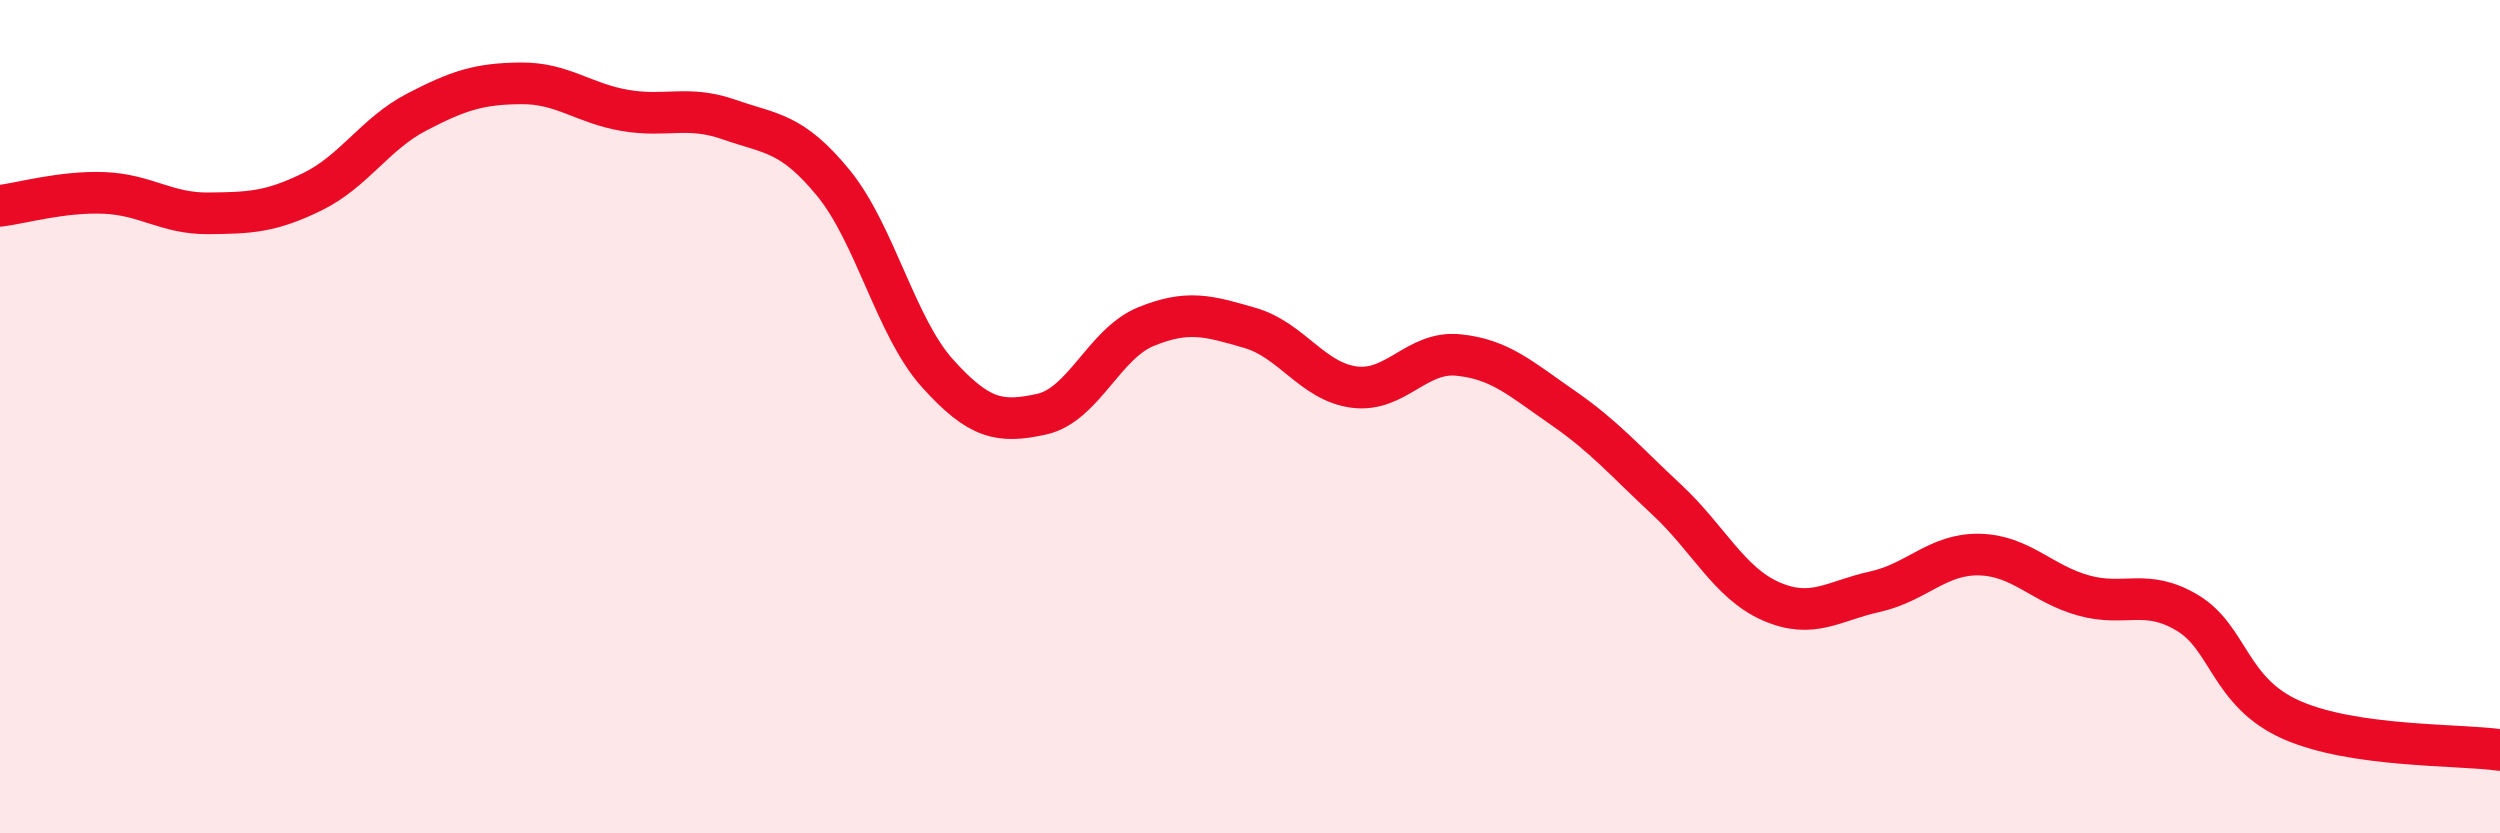
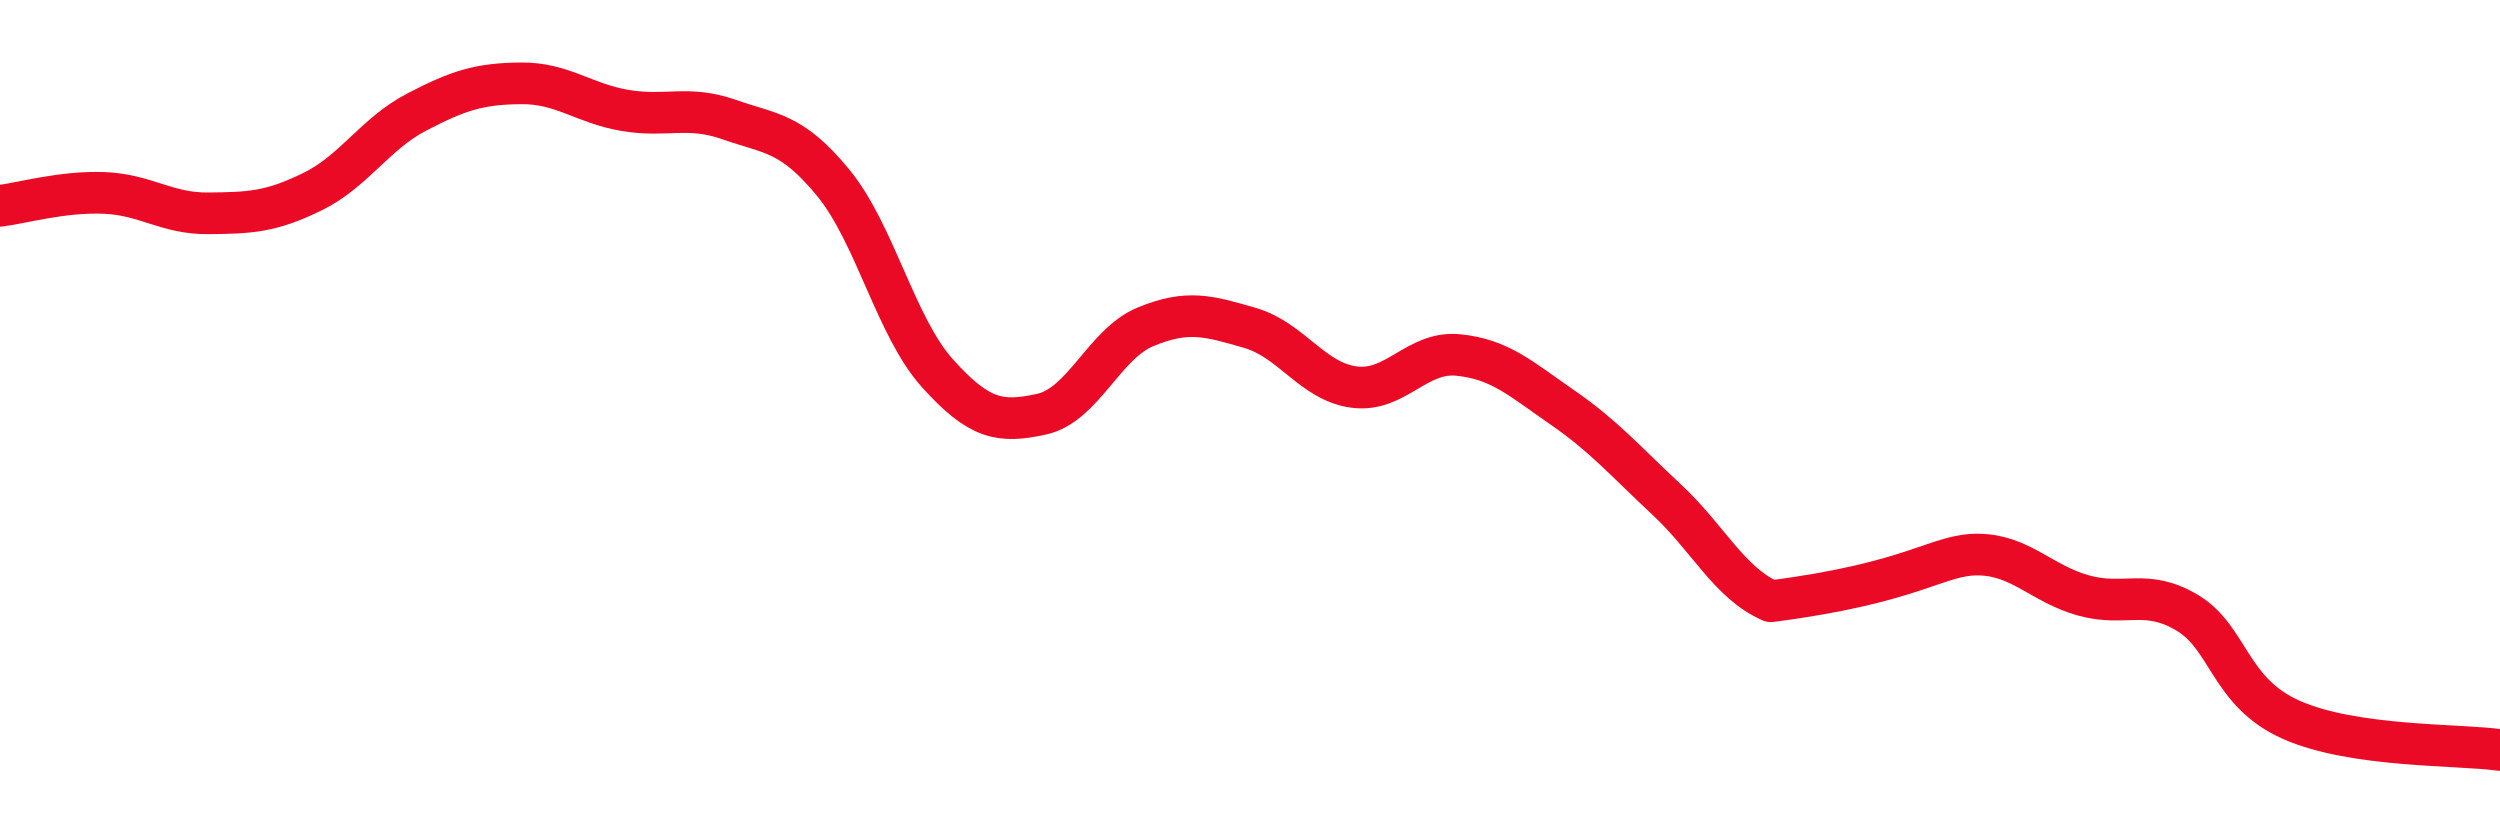
<svg xmlns="http://www.w3.org/2000/svg" width="60" height="20" viewBox="0 0 60 20">
-   <path d="M 0,4.94 C 0.5,4.88 1.5,4.59 2.5,4.63 C 3.5,4.67 4,5.13 5,5.12 C 6,5.11 6.5,5.09 7.5,4.6 C 8.5,4.11 9,3.21 10,2.69 C 11,2.17 11.5,2.01 12.5,2 C 13.5,1.99 14,2.48 15,2.65 C 16,2.82 16.5,2.52 17.5,2.87 C 18.5,3.22 19,3.17 20,4.39 C 21,5.61 21.5,7.85 22.5,8.96 C 23.5,10.07 24,10.16 25,9.94 C 26,9.72 26.5,8.25 27.5,7.84 C 28.5,7.43 29,7.58 30,7.87 C 31,8.16 31.5,9.16 32.5,9.29 C 33.5,9.42 34,8.42 35,8.52 C 36,8.62 36.5,9.09 37.5,9.78 C 38.5,10.47 39,11.06 40,11.99 C 41,12.92 41.5,13.99 42.5,14.43 C 43.5,14.87 44,14.42 45,14.2 C 46,13.98 46.5,13.29 47.5,13.31 C 48.5,13.33 49,14.01 50,14.29 C 51,14.57 51.5,14.11 52.5,14.71 C 53.5,15.31 53.5,16.62 55,17.28 C 56.5,17.94 59,17.86 60,18L60 20L0 20Z" fill="#EB0A25" opacity="0.1" stroke-linecap="round" stroke-linejoin="round" />
-   <path d="M 0,4.94 C 0.5,4.88 1.5,4.59 2.5,4.63 C 3.5,4.67 4,5.13 5,5.12 C 6,5.11 6.5,5.09 7.5,4.6 C 8.5,4.11 9,3.21 10,2.69 C 11,2.17 11.5,2.01 12.5,2 C 13.5,1.99 14,2.48 15,2.65 C 16,2.82 16.5,2.52 17.5,2.87 C 18.5,3.22 19,3.17 20,4.39 C 21,5.61 21.5,7.85 22.5,8.96 C 23.5,10.07 24,10.16 25,9.94 C 26,9.72 26.5,8.25 27.5,7.84 C 28.5,7.43 29,7.58 30,7.87 C 31,8.16 31.5,9.16 32.5,9.29 C 33.5,9.42 34,8.42 35,8.52 C 36,8.62 36.5,9.09 37.5,9.78 C 38.5,10.47 39,11.06 40,11.99 C 41,12.92 41.5,13.99 42.5,14.43 C 43.5,14.87 44,14.42 45,14.2 C 46,13.98 46.5,13.29 47.5,13.31 C 48.5,13.33 49,14.01 50,14.29 C 51,14.57 51.5,14.11 52.5,14.71 C 53.5,15.31 53.5,16.62 55,17.28 C 56.5,17.94 59,17.86 60,18" stroke="#EB0A25" stroke-width="1" fill="none" stroke-linecap="round" stroke-linejoin="round" />
+   <path d="M 0,4.94 C 0.5,4.88 1.5,4.59 2.5,4.63 C 3.5,4.67 4,5.13 5,5.12 C 6,5.11 6.5,5.09 7.5,4.6 C 8.5,4.11 9,3.21 10,2.69 C 11,2.17 11.5,2.01 12.5,2 C 13.5,1.99 14,2.48 15,2.65 C 16,2.82 16.5,2.52 17.5,2.87 C 18.5,3.22 19,3.17 20,4.39 C 21,5.61 21.5,7.85 22.5,8.96 C 23.5,10.07 24,10.16 25,9.94 C 26,9.72 26.5,8.25 27.5,7.84 C 28.5,7.43 29,7.58 30,7.87 C 31,8.16 31.5,9.16 32.5,9.29 C 33.5,9.42 34,8.42 35,8.52 C 36,8.62 36.5,9.09 37.5,9.78 C 38.5,10.47 39,11.06 40,11.99 C 41,12.92 41.5,13.99 42.5,14.43 C 46,13.98 46.5,13.29 47.5,13.31 C 48.5,13.33 49,14.01 50,14.29 C 51,14.57 51.5,14.11 52.5,14.71 C 53.5,15.31 53.5,16.62 55,17.28 C 56.5,17.94 59,17.86 60,18" stroke="#EB0A25" stroke-width="1" fill="none" stroke-linecap="round" stroke-linejoin="round" />
</svg>